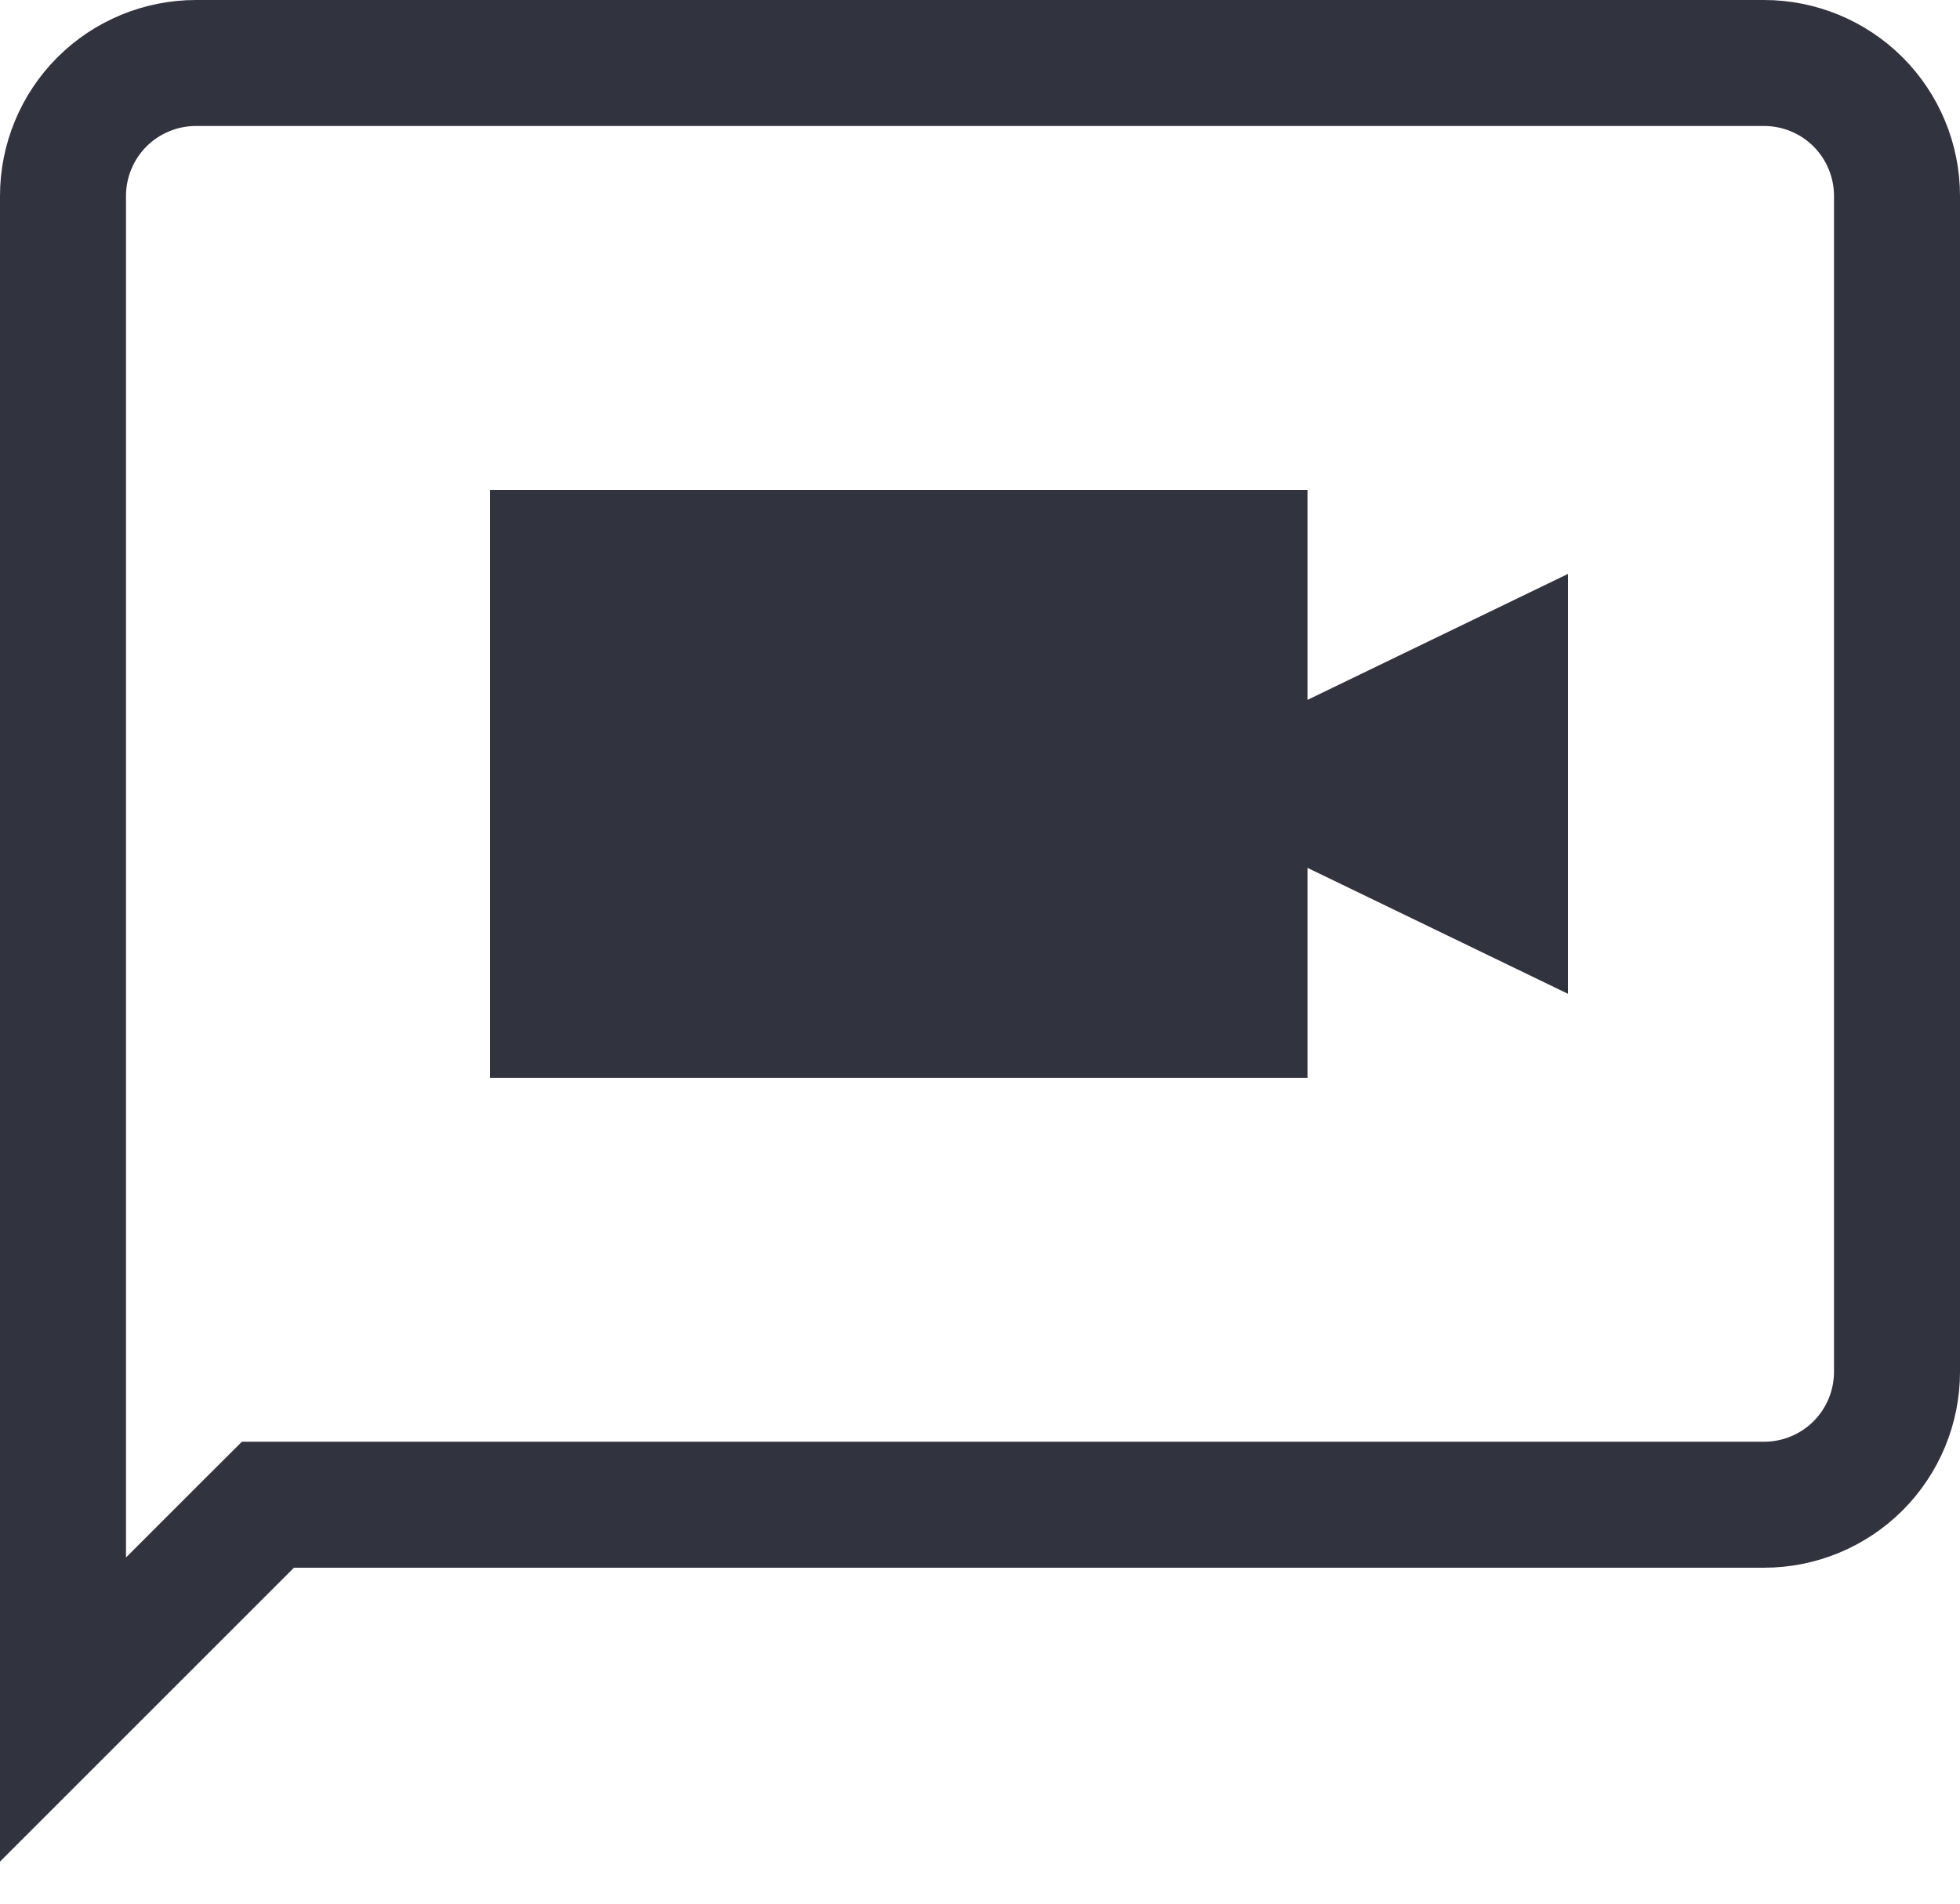
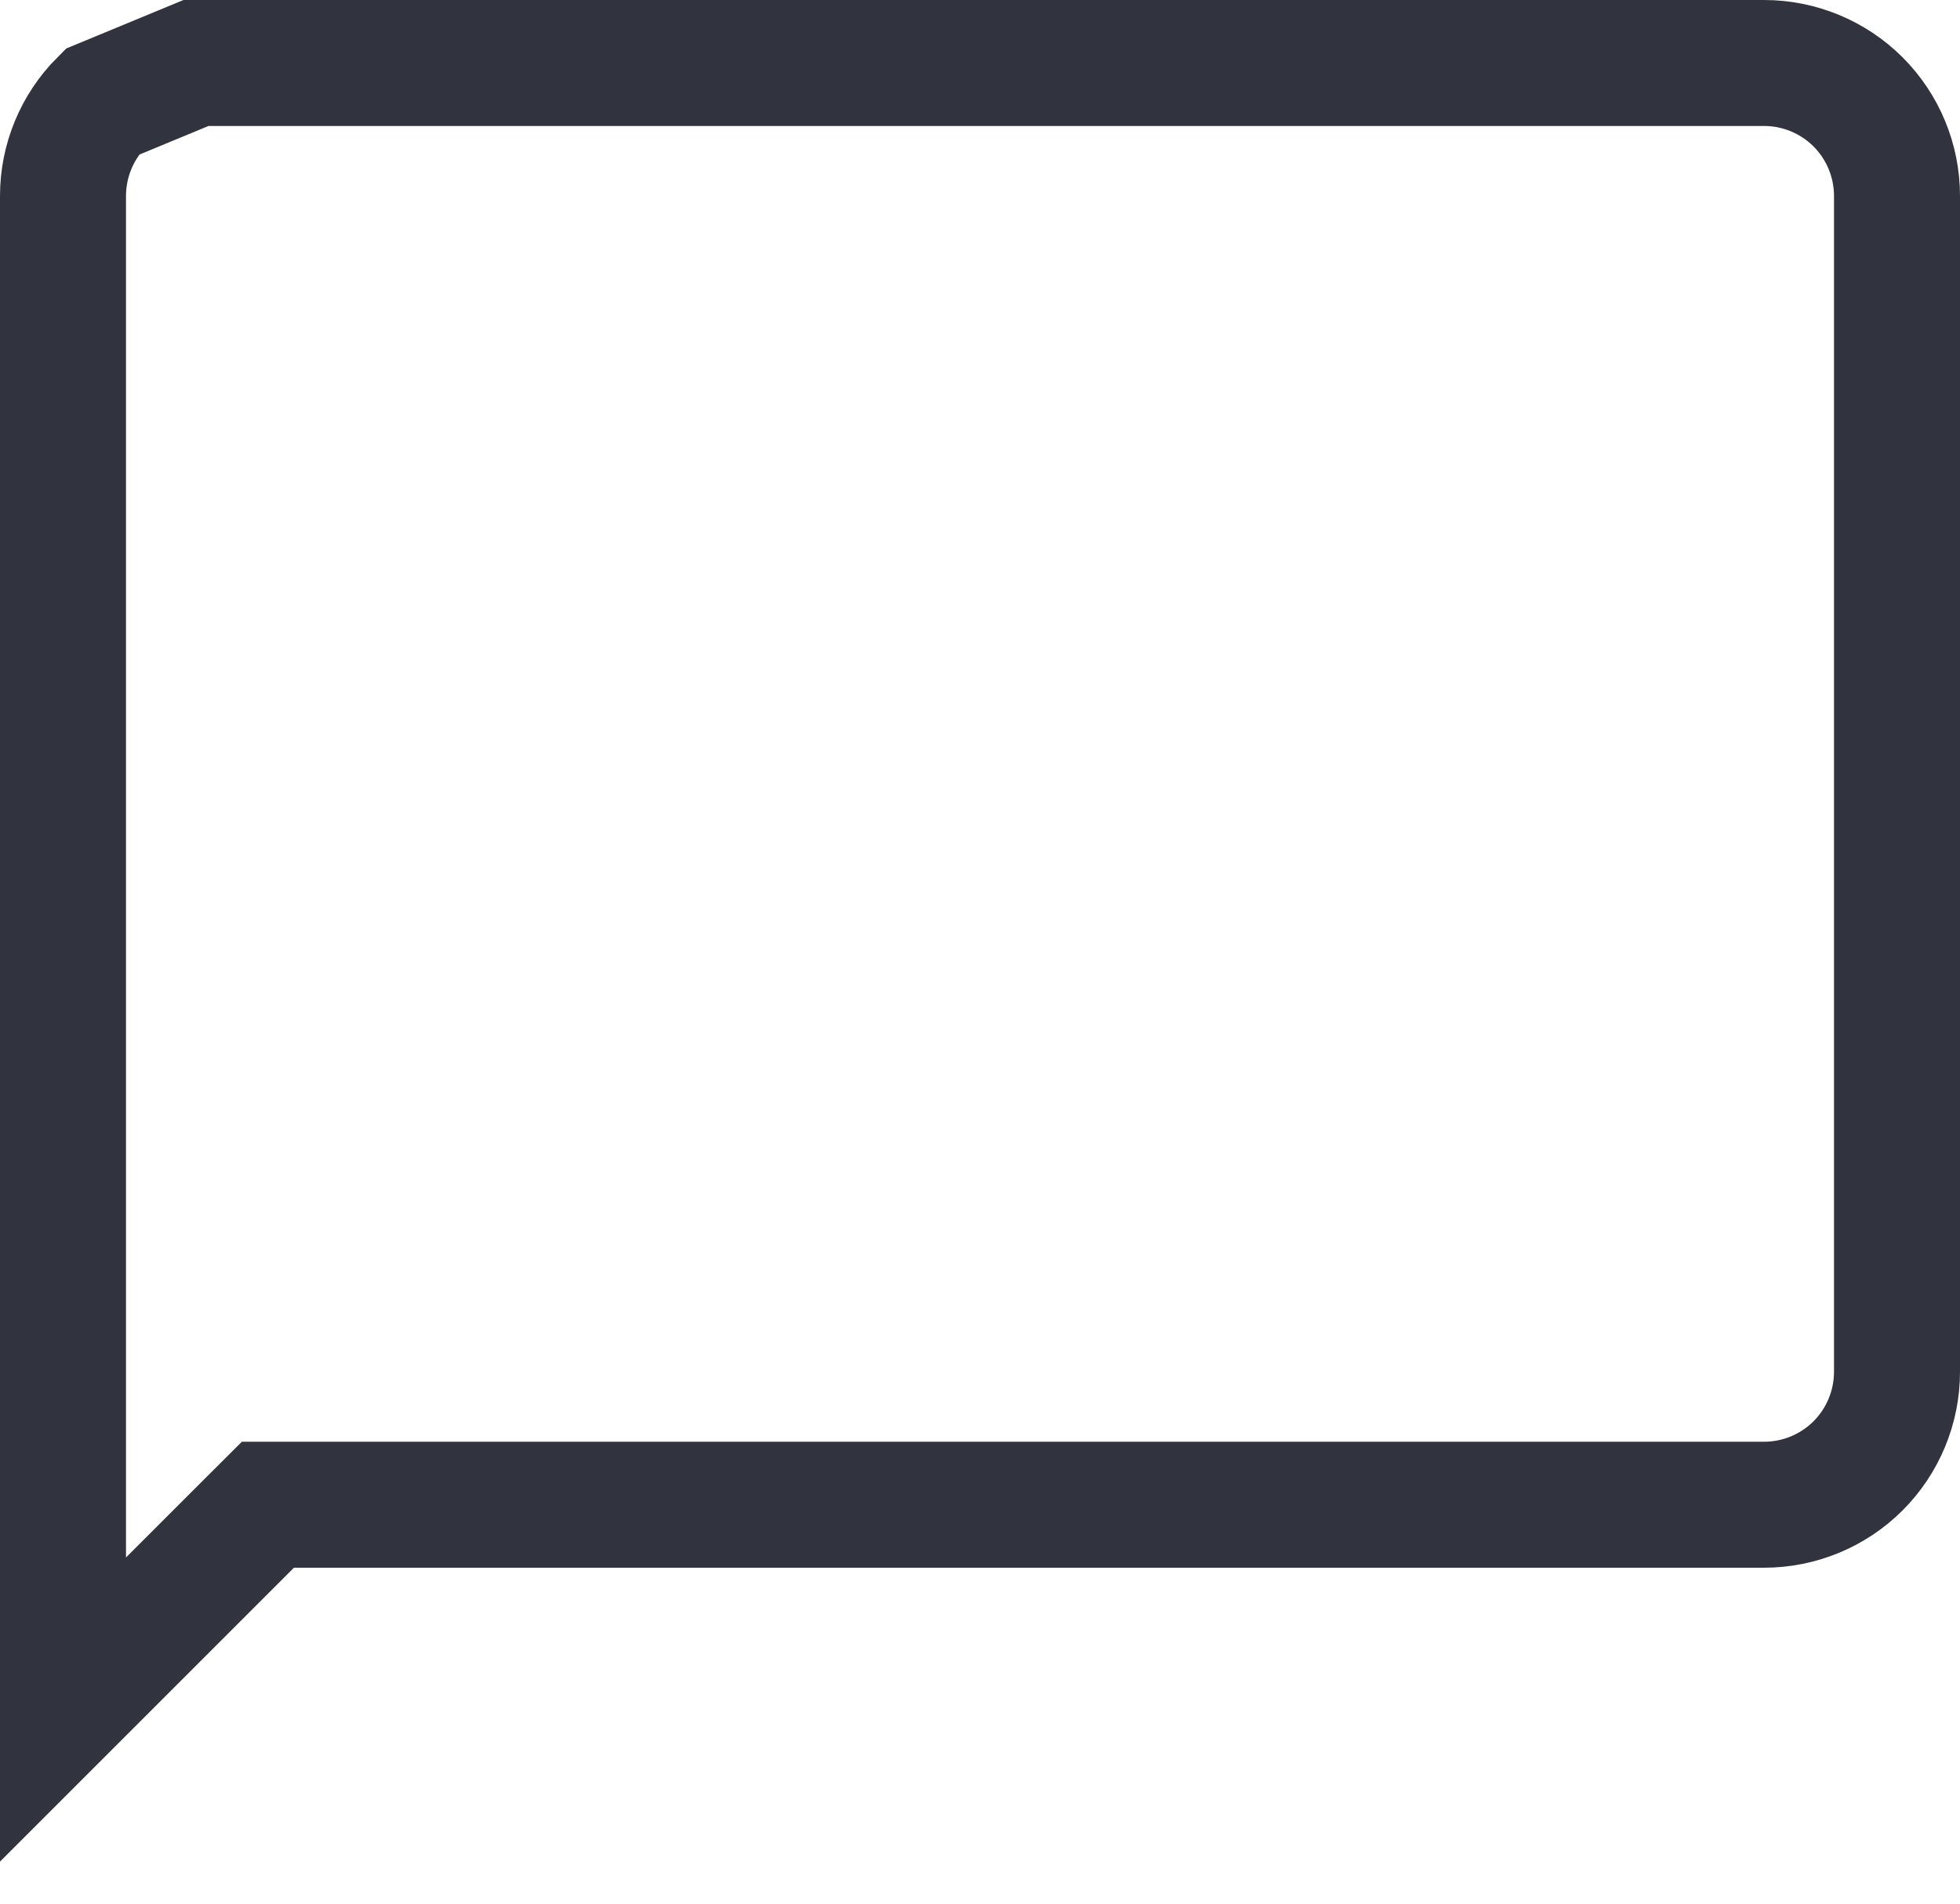
<svg xmlns="http://www.w3.org/2000/svg" width="35" height="34" viewBox="0 0 35 34" fill="none">
-   <path d="M3.5 1.125H31.5C32.13 1.125 32.734 1.375 33.18 1.82C33.625 2.266 33.875 2.87 33.875 3.5V24.5C33.875 25.13 33.625 25.734 33.18 26.18C32.734 26.625 32.13 26.875 31.5 26.875H4.784L4.454 27.204L1.125 30.533V3.5C1.125 2.87 1.375 2.266 1.82 1.82C2.266 1.375 2.87 1.125 3.5 1.125Z" stroke="#31343F" stroke-width="2.25" />
-   <path d="M28 10.25L23.348 12.5V8.75H8.75V19.25H23.348V15.5L28 17.75V10.25Z" fill="#31343F" />
+   <path d="M3.5 1.125H31.5C32.13 1.125 32.734 1.375 33.18 1.82C33.625 2.266 33.875 2.87 33.875 3.5V24.5C33.875 25.13 33.625 25.734 33.18 26.18C32.734 26.625 32.13 26.875 31.5 26.875H4.784L4.454 27.204L1.125 30.533V3.5C1.125 2.87 1.375 2.266 1.82 1.82Z" stroke="#31343F" stroke-width="2.25" />
</svg>